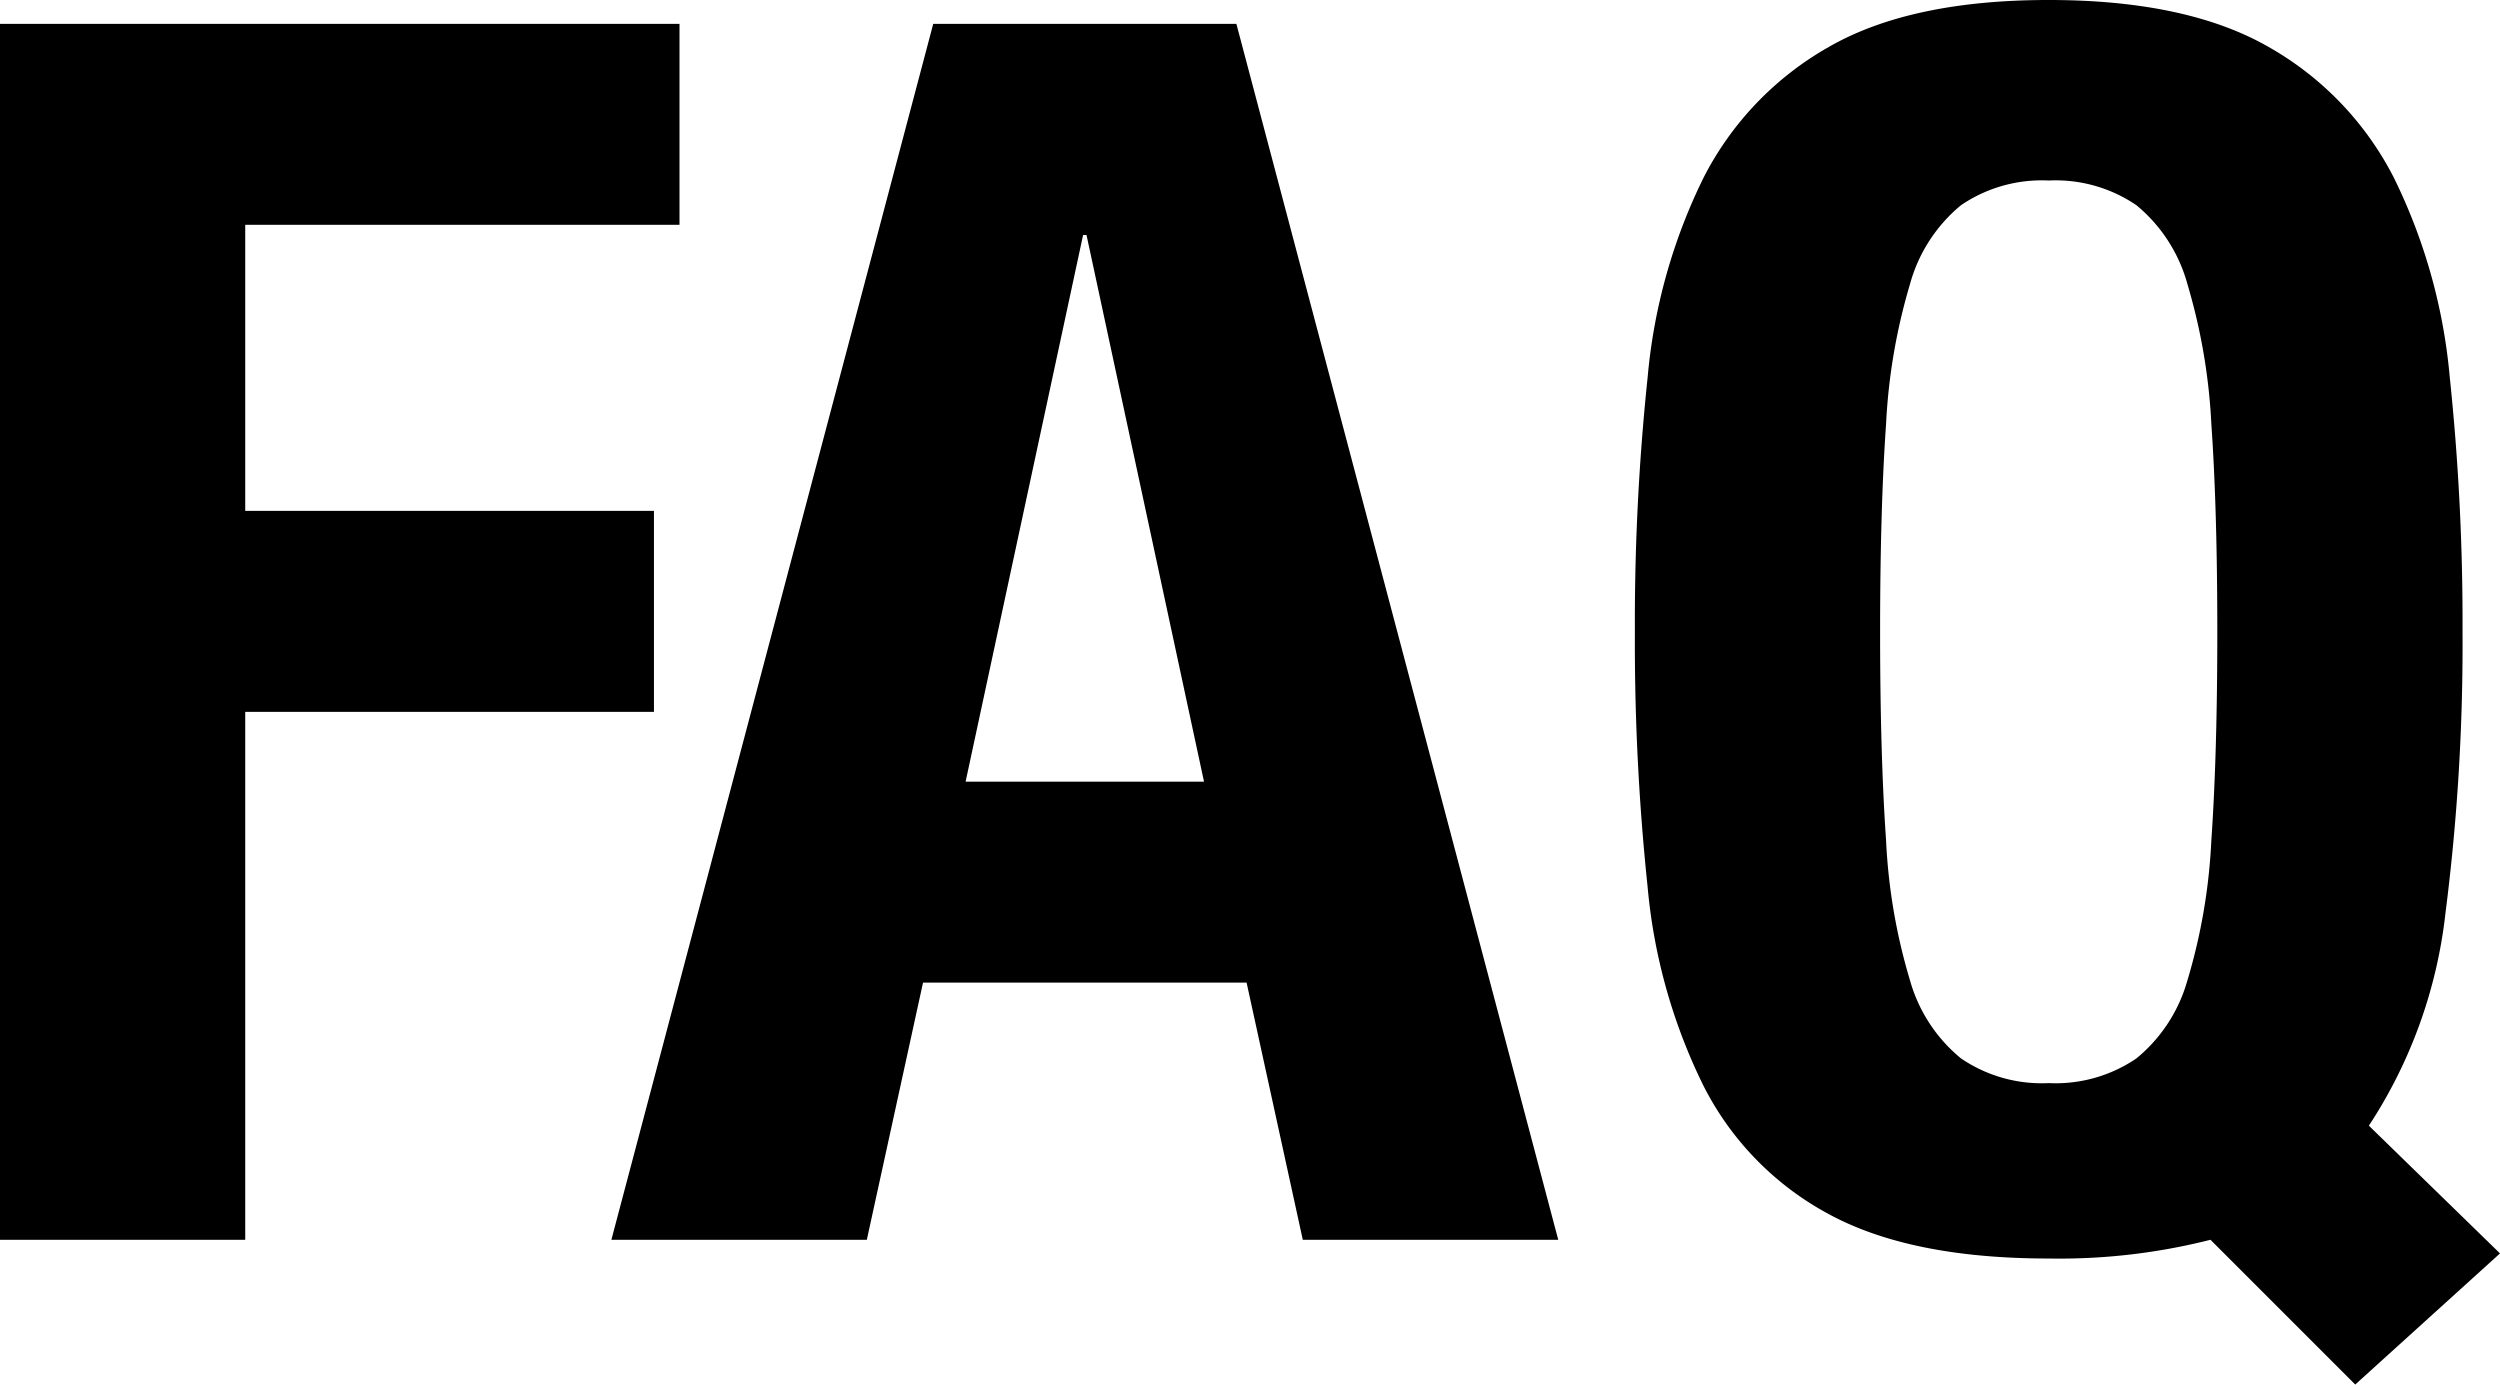
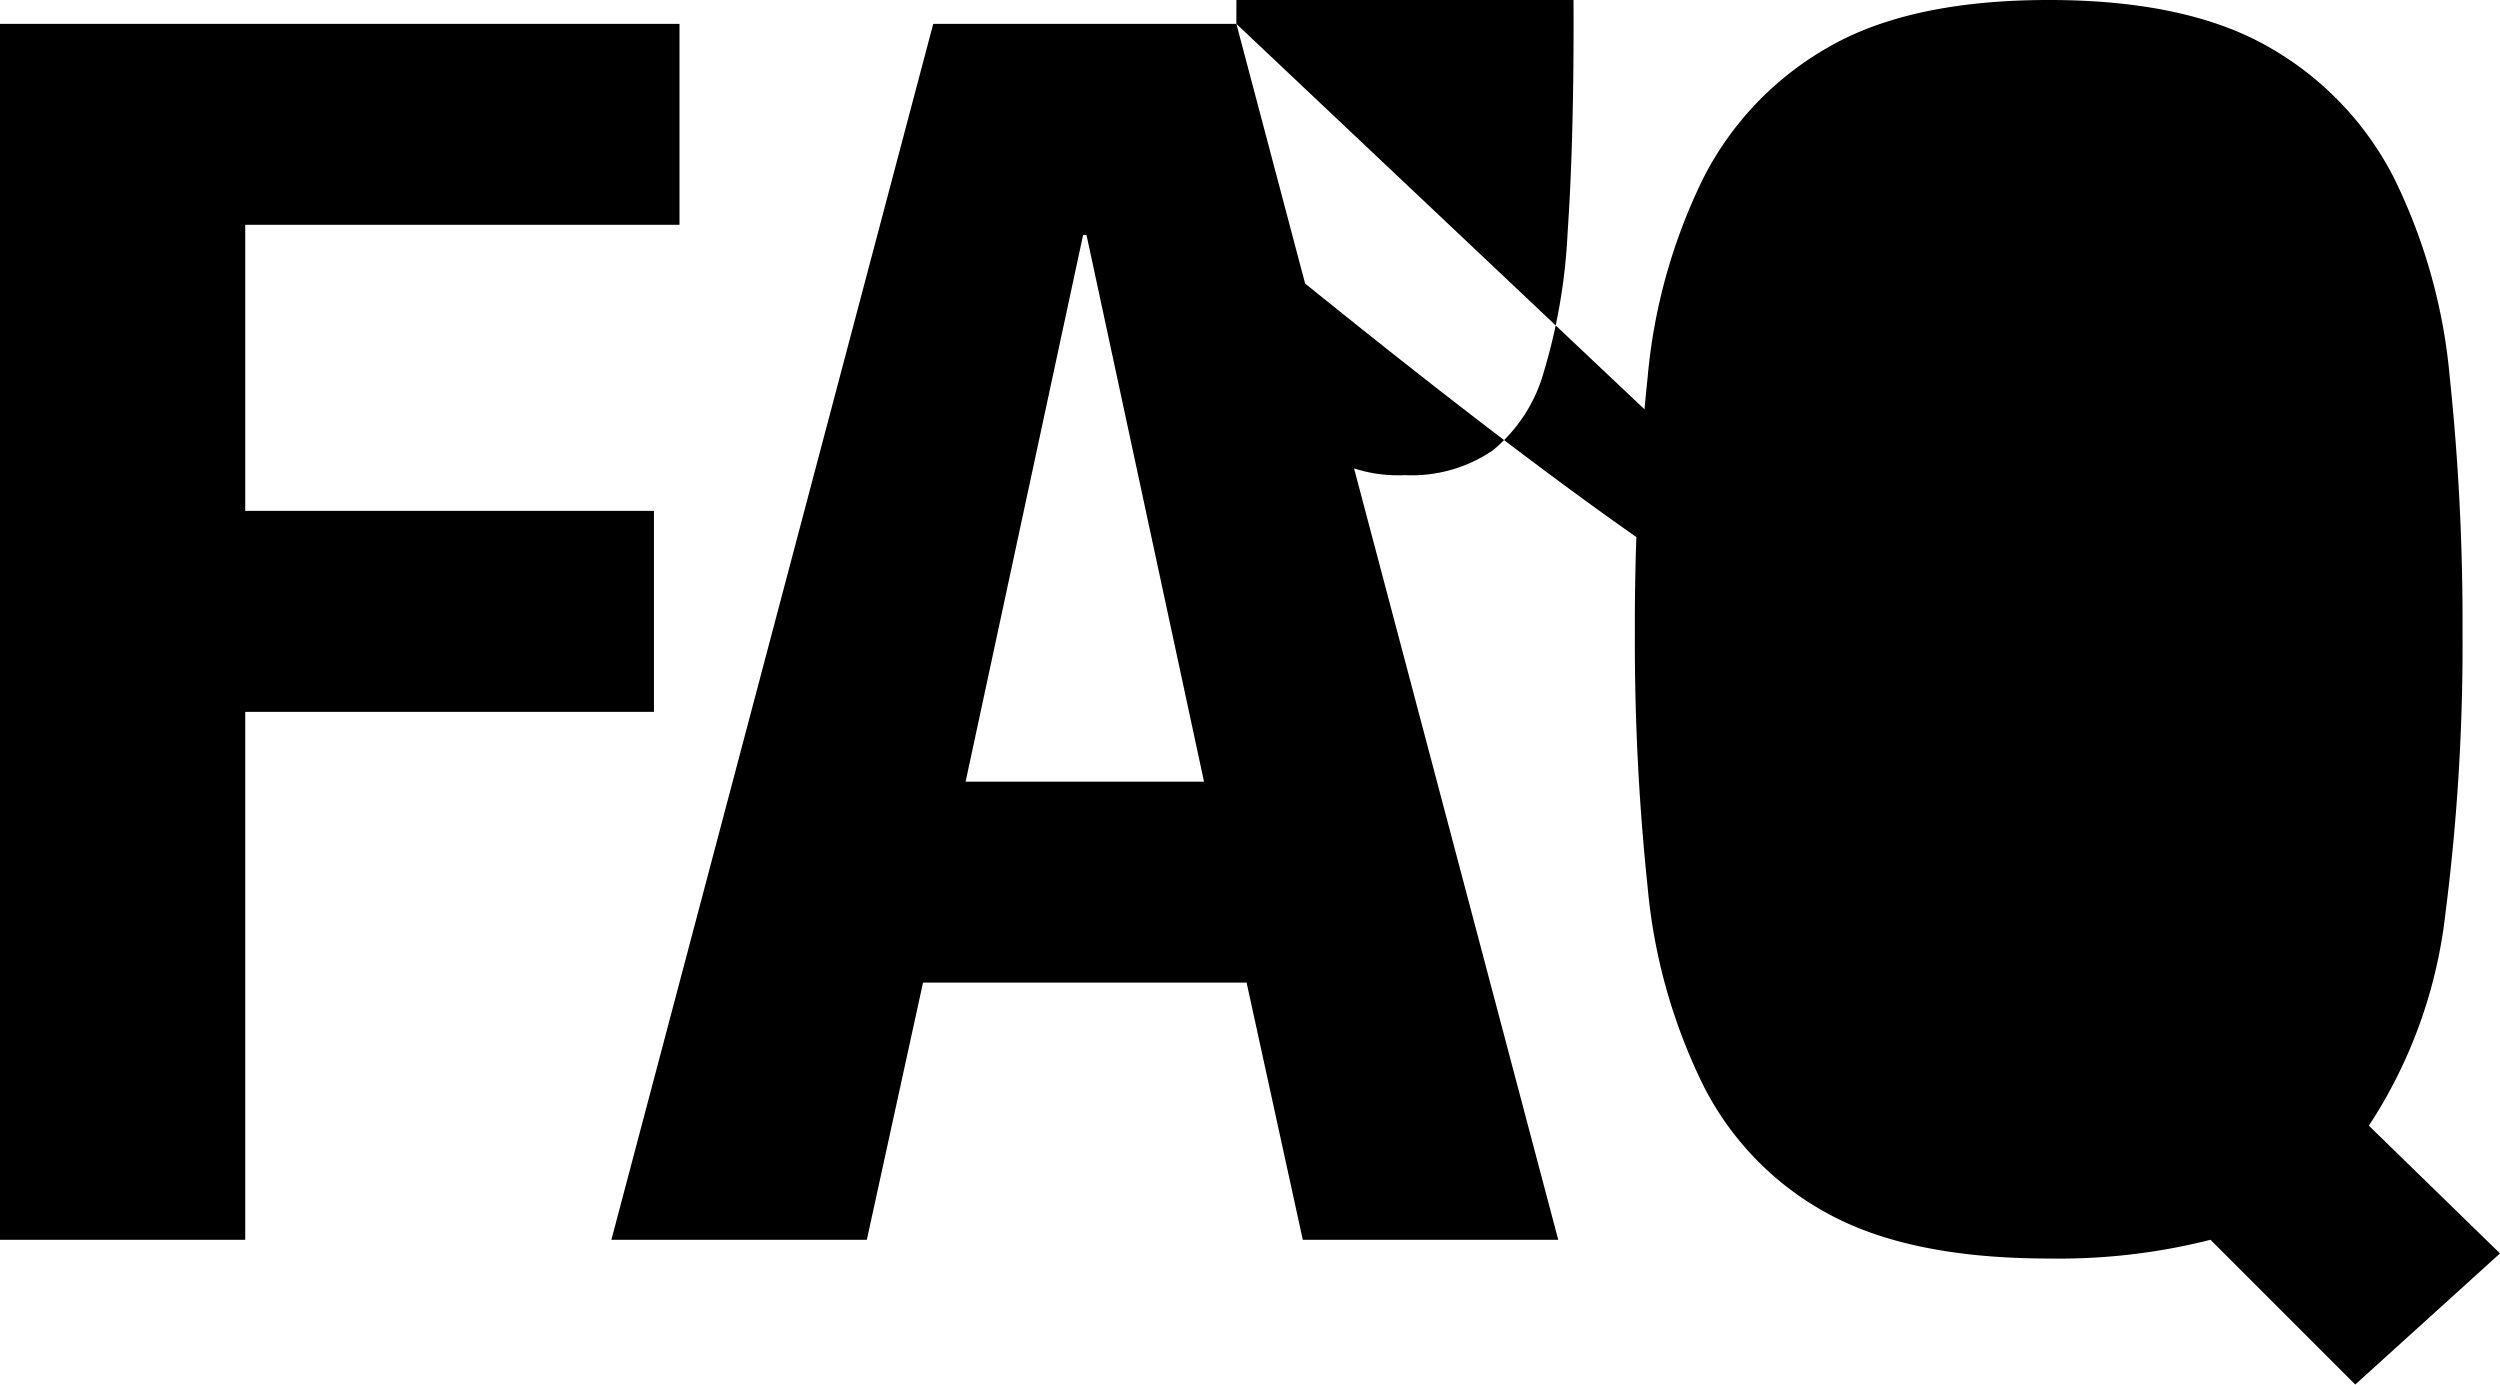
<svg xmlns="http://www.w3.org/2000/svg" width="176.16" height="97.56" viewBox="0 0 176.16 97.56">
-   <path id="パス_4794" data-name="パス 4794" d="M-177.72-85.68V0h17.28V-37.2h28.8V-51.36h-28.8V-71.52h30.6V-85.68Zm84.84,53.4-8.28-38.52h-.24l-8.28,38.52Zm2.28-53.4L-67.92,0h-18l-3.96-18.12h-22.8L-116.64,0h-18l22.68-85.68Zm45.36,42.84q0-8.64.42-14.64a41.552,41.552,0,0,1,1.68-9.84,10.951,10.951,0,0,1,3.6-5.58,10.108,10.108,0,0,1,6.18-1.74,10.108,10.108,0,0,1,6.18,1.74,10.951,10.951,0,0,1,3.6,5.58,41.552,41.552,0,0,1,1.68,9.84q.42,6,.42,14.64t-.42,14.7a40.815,40.815,0,0,1-1.68,9.84,10.934,10.934,0,0,1-3.6,5.52,10.108,10.108,0,0,1-6.18,1.74,10.108,10.108,0,0,1-6.18-1.74,10.934,10.934,0,0,1-3.6-5.52,40.815,40.815,0,0,1-1.68-9.84Q-45.24-34.2-45.24-42.84ZM-11.76,10.2-1.56.96l-9.24-9a34.209,34.209,0,0,0,5.4-15,148.709,148.709,0,0,0,1.2-19.8,165.478,165.478,0,0,0-.9-17.94,39.754,39.754,0,0,0-3.96-14.1,22.165,22.165,0,0,0-8.82-9.18q-5.76-3.3-15.48-3.3t-15.48,3.3a22.165,22.165,0,0,0-8.82,9.18,39.754,39.754,0,0,0-3.96,14.1,165.48,165.48,0,0,0-.9,17.94,165.037,165.037,0,0,0,.9,18A39.659,39.659,0,0,0-57.66-10.8a21.05,21.05,0,0,0,8.82,9q5.76,3.12,15.48,3.12A43.344,43.344,0,0,0-21.96,0Z" transform="translate(177.72 87.36)" />
+   <path id="パス_4794" data-name="パス 4794" d="M-177.72-85.68V0h17.28V-37.2h28.8V-51.36h-28.8V-71.52h30.6V-85.68Zm84.84,53.4-8.28-38.52h-.24l-8.28,38.52Zm2.28-53.4L-67.92,0h-18l-3.96-18.12h-22.8L-116.64,0h-18l22.68-85.68Zq0-8.64.42-14.64a41.552,41.552,0,0,1,1.68-9.84,10.951,10.951,0,0,1,3.6-5.58,10.108,10.108,0,0,1,6.18-1.74,10.108,10.108,0,0,1,6.18,1.74,10.951,10.951,0,0,1,3.6,5.58,41.552,41.552,0,0,1,1.68,9.84q.42,6,.42,14.64t-.42,14.7a40.815,40.815,0,0,1-1.68,9.84,10.934,10.934,0,0,1-3.6,5.52,10.108,10.108,0,0,1-6.18,1.74,10.108,10.108,0,0,1-6.18-1.74,10.934,10.934,0,0,1-3.6-5.52,40.815,40.815,0,0,1-1.68-9.84Q-45.24-34.2-45.24-42.84ZM-11.76,10.2-1.56.96l-9.24-9a34.209,34.209,0,0,0,5.4-15,148.709,148.709,0,0,0,1.2-19.8,165.478,165.478,0,0,0-.9-17.94,39.754,39.754,0,0,0-3.96-14.1,22.165,22.165,0,0,0-8.82-9.18q-5.76-3.3-15.48-3.3t-15.48,3.3a22.165,22.165,0,0,0-8.82,9.18,39.754,39.754,0,0,0-3.96,14.1,165.48,165.48,0,0,0-.9,17.94,165.037,165.037,0,0,0,.9,18A39.659,39.659,0,0,0-57.66-10.8a21.05,21.05,0,0,0,8.82,9q5.76,3.12,15.48,3.12A43.344,43.344,0,0,0-21.96,0Z" transform="translate(177.72 87.36)" />
</svg>